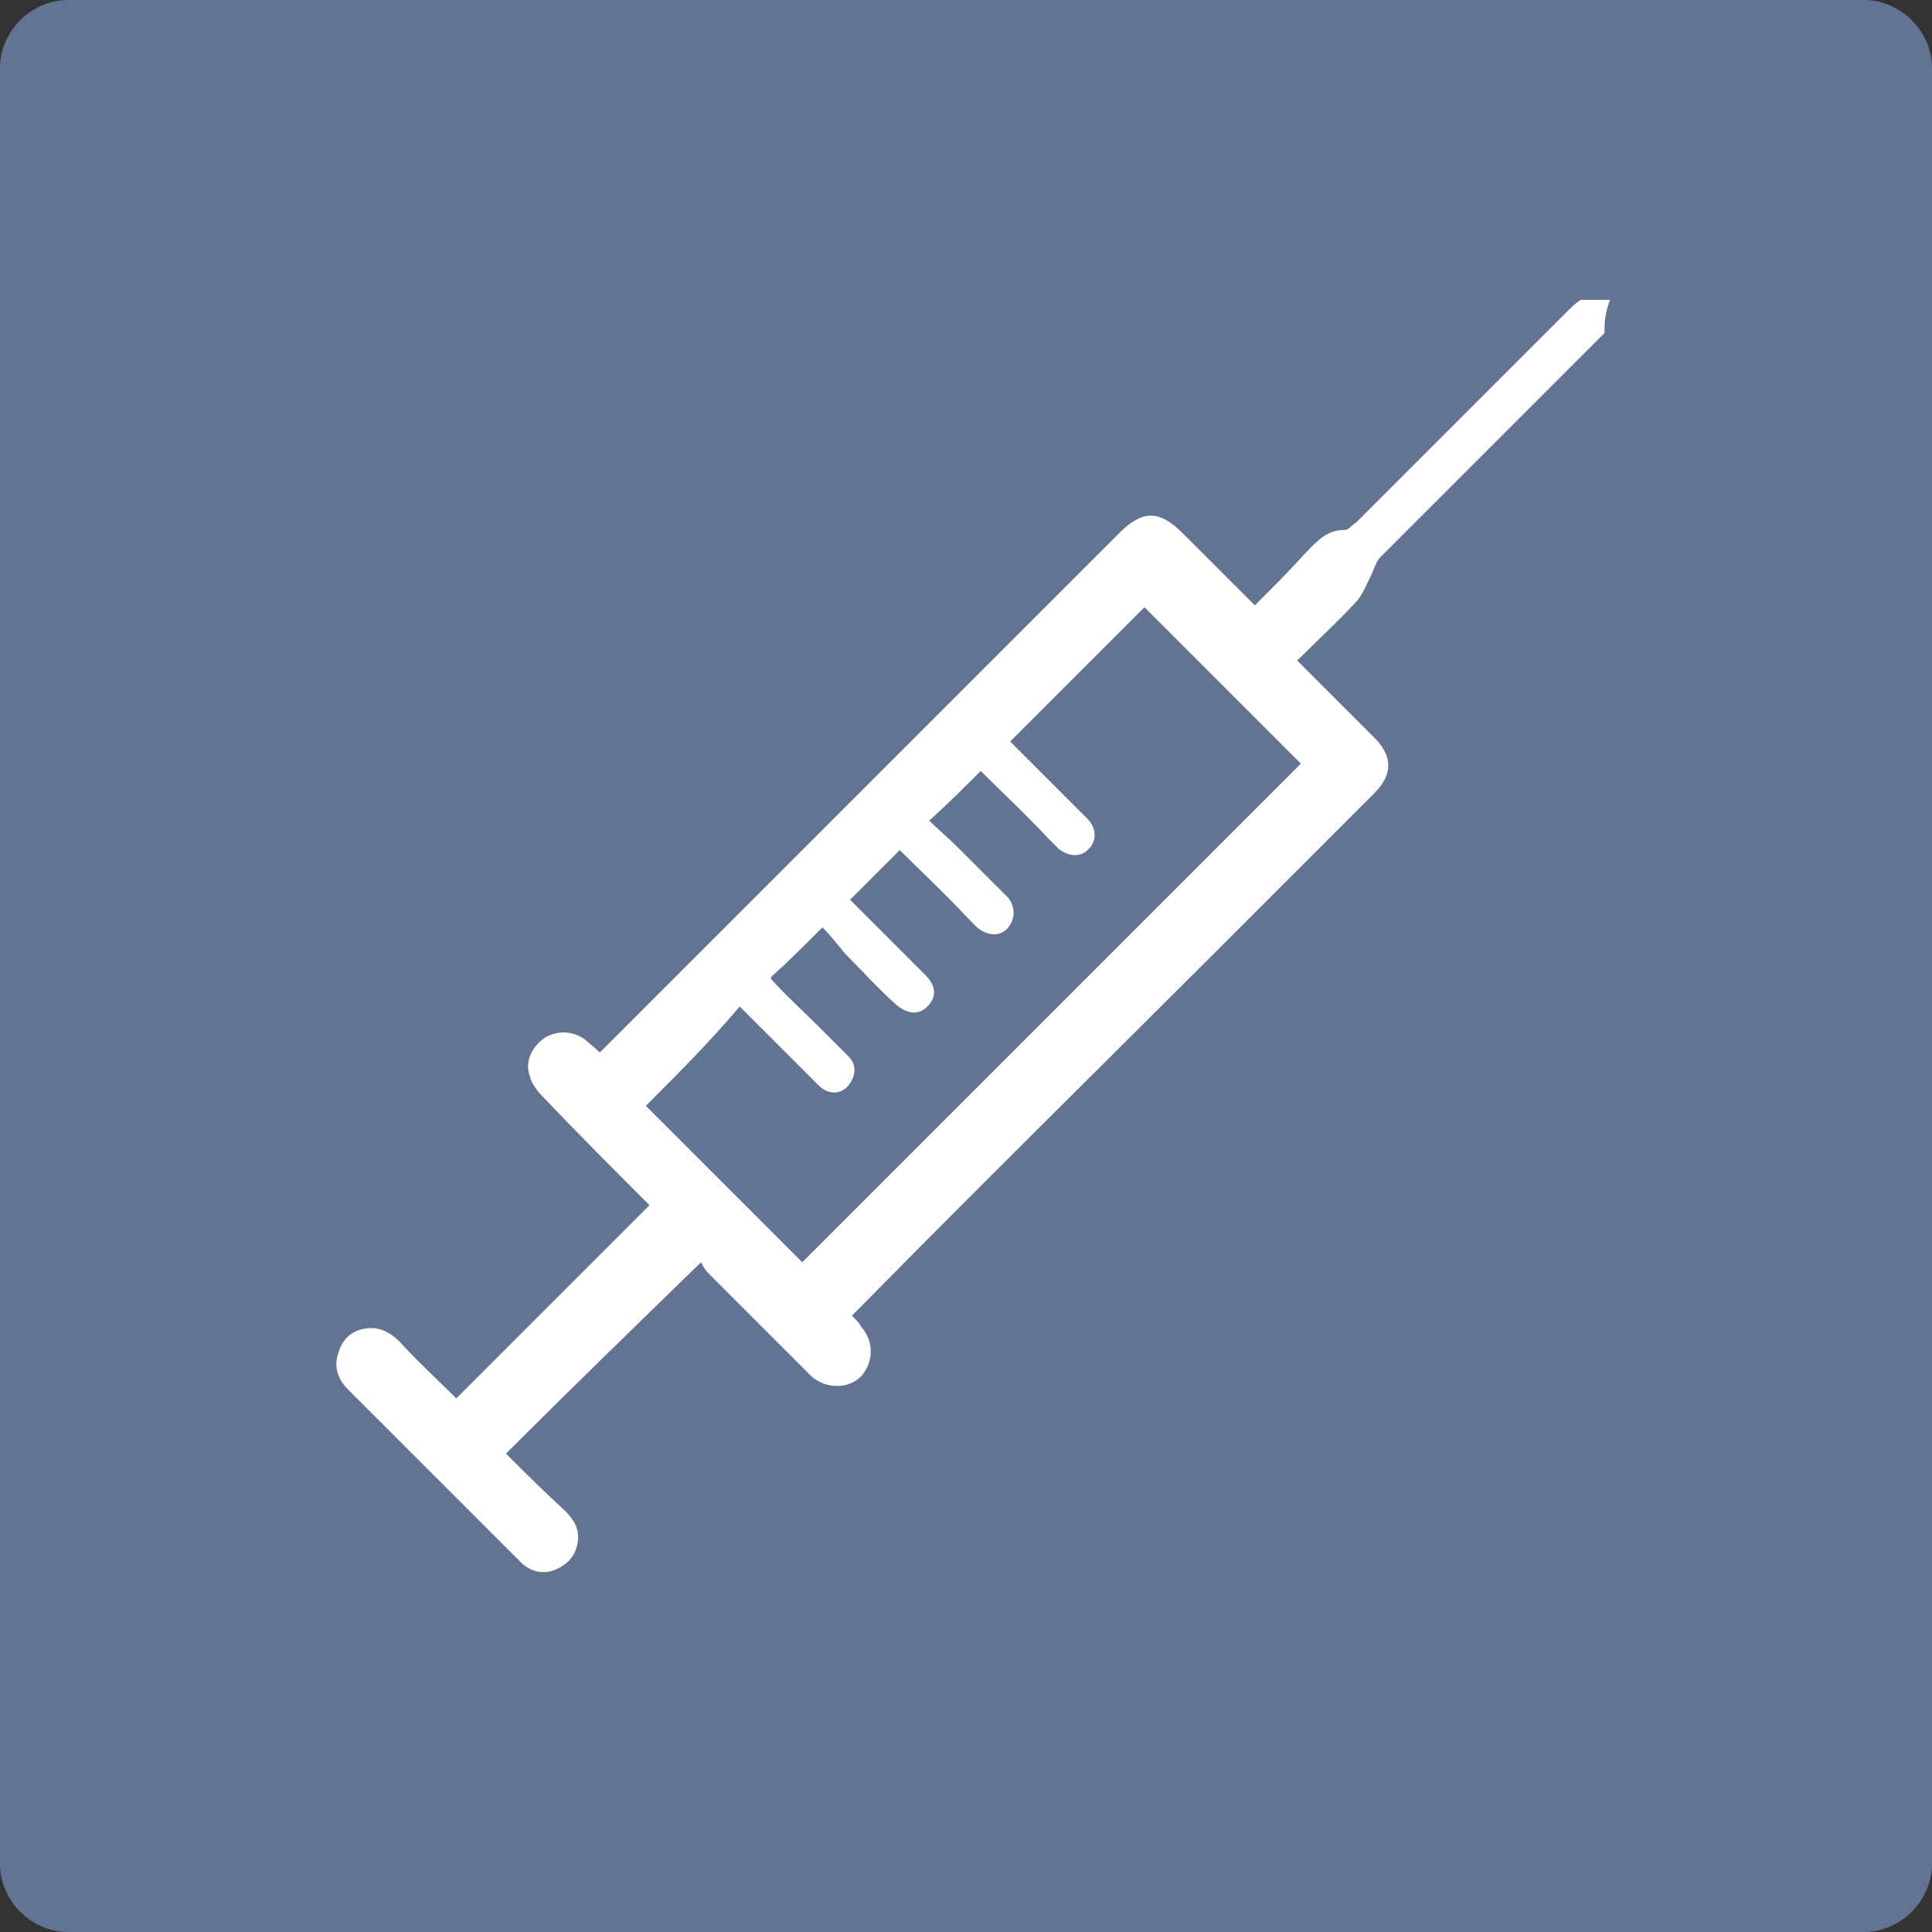
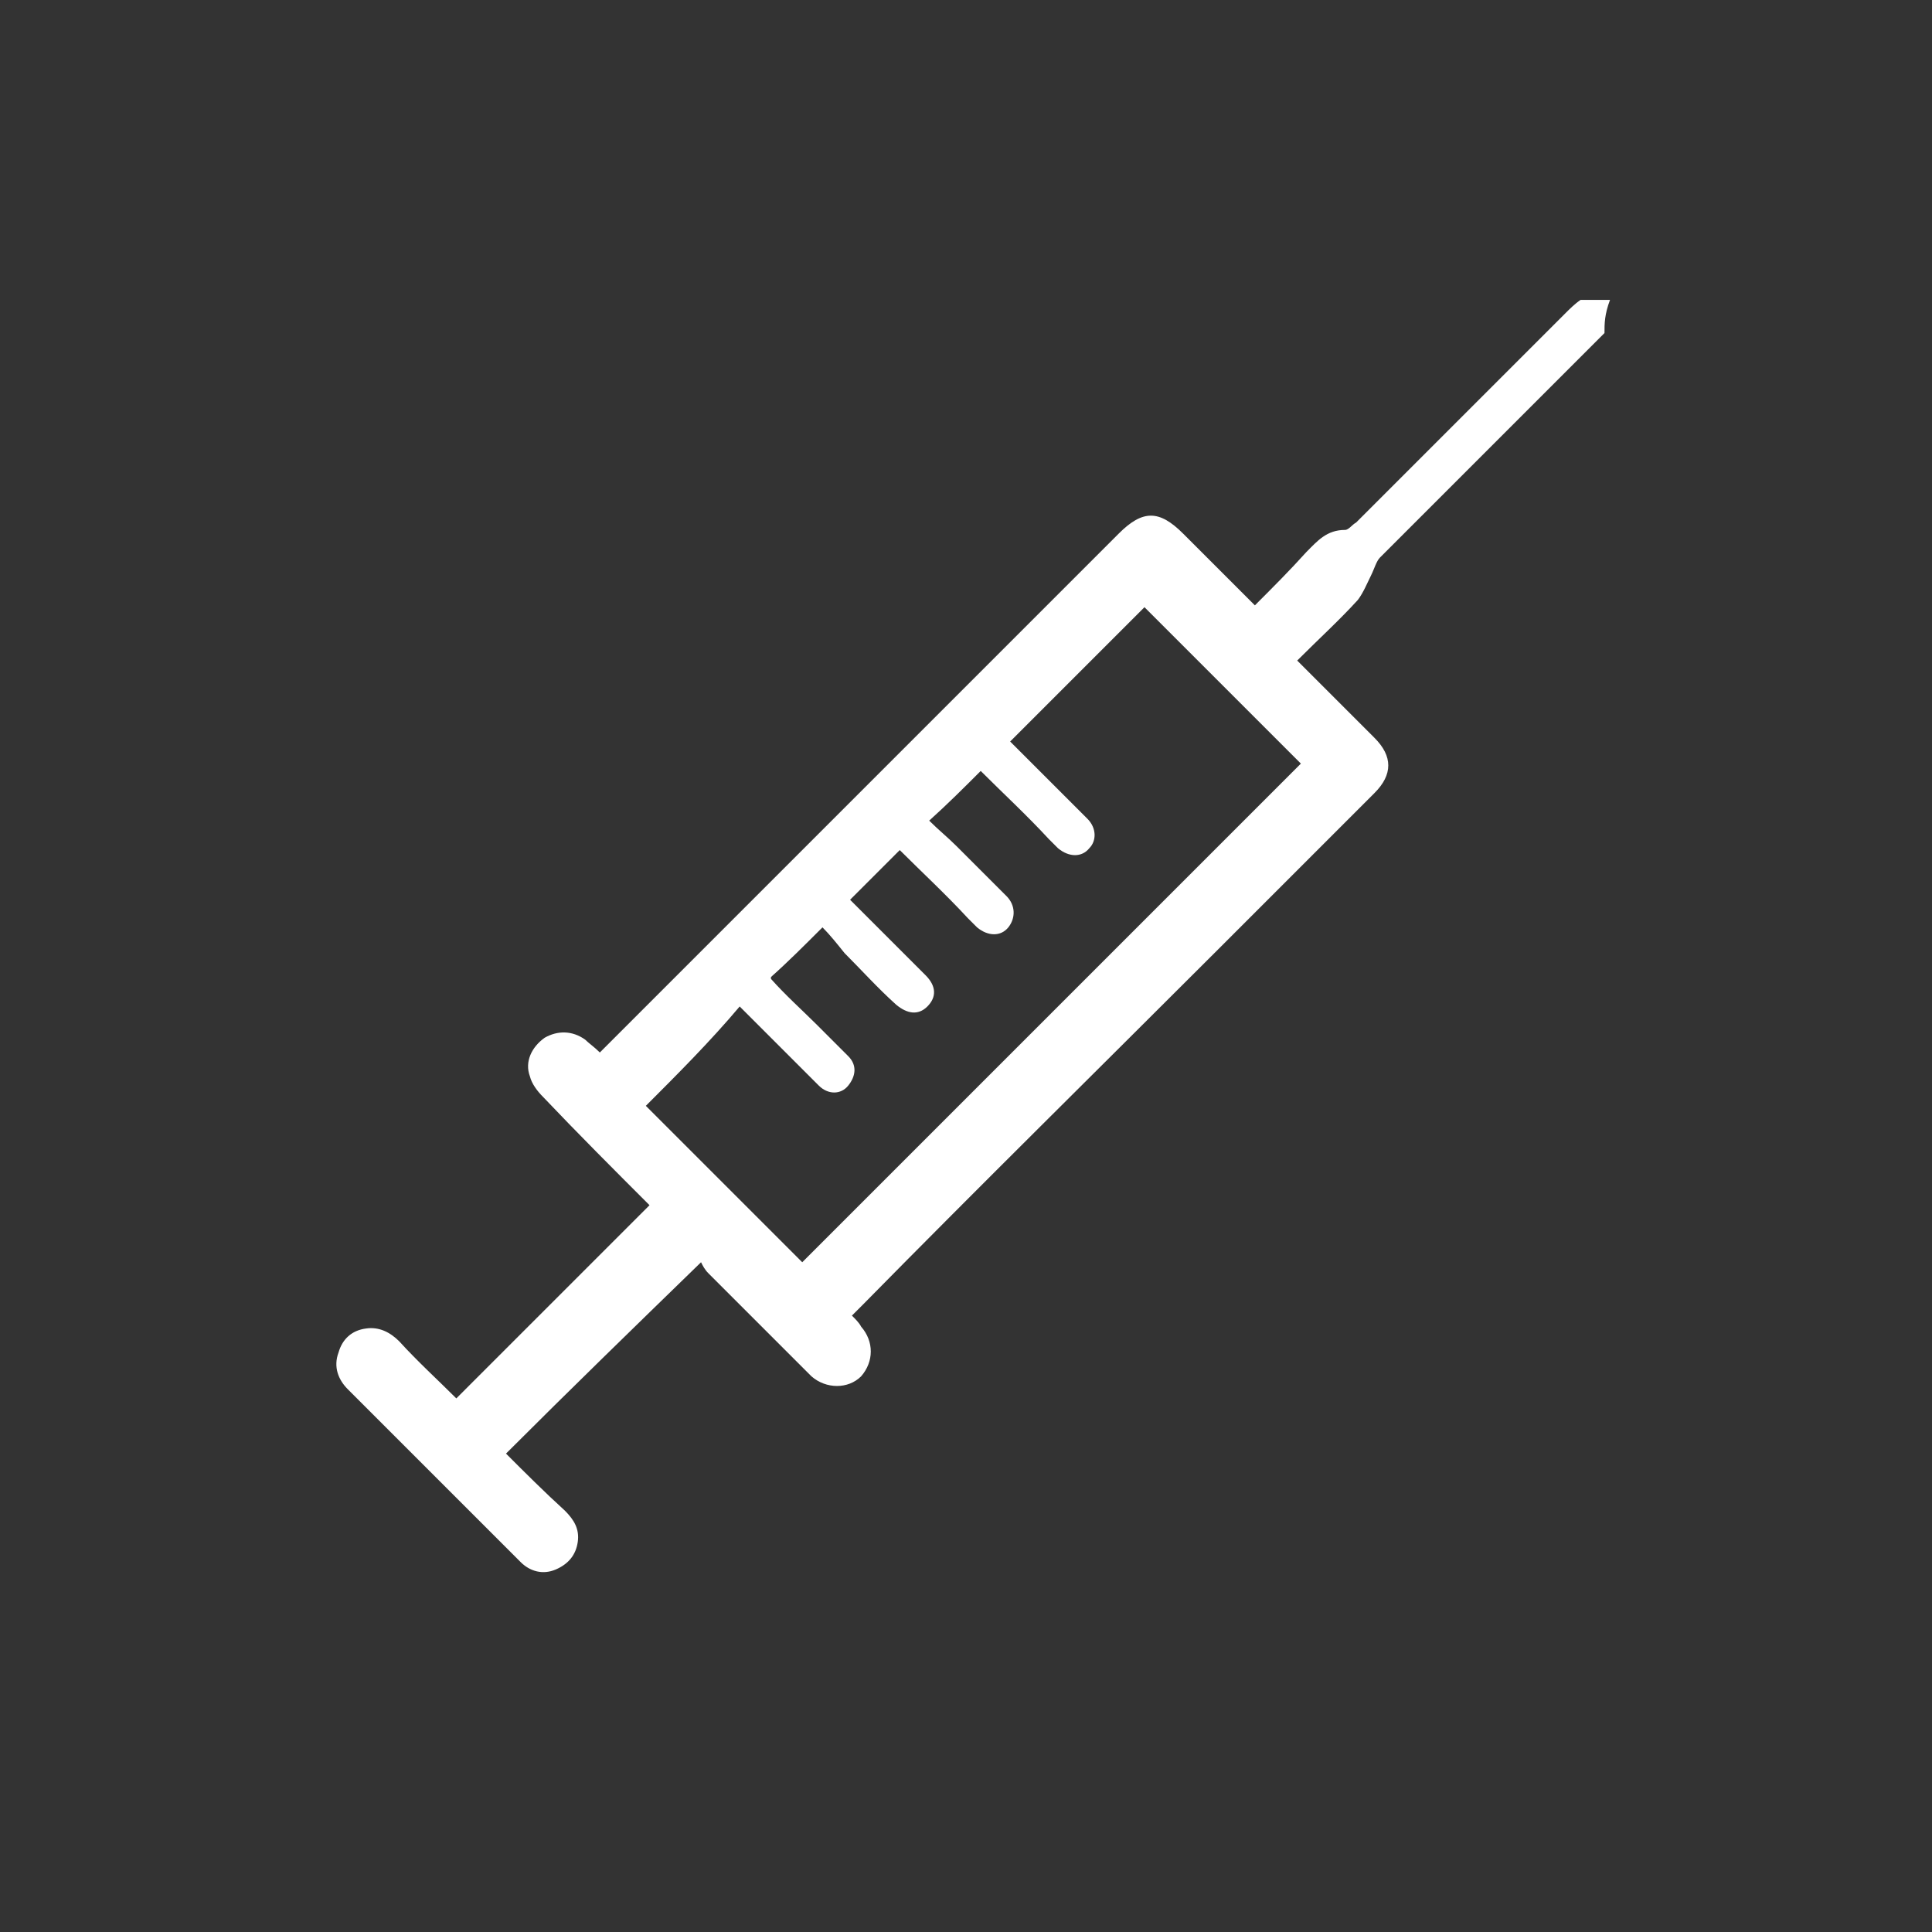
<svg xmlns="http://www.w3.org/2000/svg" version="1.1" id="圖層_1" x="0px" y="0px" viewBox="0 0 105 105" style="enable-background:new 0 0 105 105;" xml:space="preserve">
  <rect x="0" y="0" width="105" height="105" fill="#333333" stroke="none" />
  <style type="text/css">
	.st0{fill:#637493;}
	.st1{fill:#FFFFFF;}
</style>
  <g>
-     <path id="矩形_8_拷貝_1_" class="st0" d="M3.7,0h97.6c2,0,3.7,1.7,3.7,3.7v97.6c0,2-1.7,3.7-3.7,3.7l0,0H3.7   c-2,0-3.7-1.7-3.7-3.7V3.7C0,1.7,1.7,0,3.7,0z" />
    <path class="st1" d="M87.2,18.1c-4.1,4.1-8.1,8.1-12.2,12.2c-0.2,0.2-0.3,0.6-0.5,1c-0.2,0.4-0.4,0.9-0.7,1.3   c-1,1.1-2.1,2.1-3.3,3.3c0.9,0.9,1.8,1.8,2.7,2.7c0.5,0.5,1,1,1.5,1.5c1,1,1,2,0,3c-2.8,2.8-5.7,5.7-8.5,8.5   C59.8,58,53.3,64.4,46.9,70.9c-0.2,0.2-0.4,0.4-0.6,0.6c0.2,0.2,0.4,0.4,0.5,0.6c0.7,0.8,0.7,1.9,0,2.7c-0.7,0.7-1.9,0.7-2.7,0   c-1.9-1.9-3.8-3.8-5.6-5.6c-0.2-0.2-0.3-0.4-0.4-0.6C34.5,72.1,31,75.5,27.5,79c1,1,2.1,2.1,3.2,3.1c0.5,0.5,0.8,1,0.7,1.7   c-0.1,0.7-0.5,1.2-1.2,1.5c-0.7,0.3-1.4,0.1-1.9-0.4c-0.7-0.7-1.4-1.4-2.1-2.1c-2.4-2.4-4.9-4.9-7.3-7.3c-0.5-0.5-0.8-1.2-0.5-2   c0.2-0.7,0.7-1.2,1.5-1.3c0.7-0.1,1.3,0.2,1.8,0.7c1,1.1,2.1,2.1,3.1,3.1c3.5-3.5,7-7,10.5-10.5c-1.9-1.9-3.9-3.9-5.8-5.9   c-0.3-0.3-0.6-0.7-0.7-1.1c-0.3-0.8,0.1-1.6,0.8-2.1c0.7-0.4,1.5-0.4,2.2,0.1c0.2,0.2,0.5,0.4,0.8,0.7c0.2-0.2,0.4-0.4,0.6-0.6   c9.2-9.2,18.4-18.4,27.6-27.6c1.3-1.3,2.2-1.3,3.5,0c1.3,1.3,2.6,2.6,3.9,3.9c1-1,1.9-1.9,2.8-2.9c0.6-0.6,1.1-1.2,2.1-1.2   c0.2,0,0.4-0.3,0.6-0.4c3.8-3.8,7.6-7.6,11.4-11.4c0.2-0.2,0.5-0.5,0.8-0.7c0.5,0,1.1,0,1.6,0C87.2,17.1,87.2,17.6,87.2,18.1z    M35.1,60.1c2.9,2.9,5.7,5.7,8.5,8.5c9-9,18.1-18.1,27.1-27.1c-2.8-2.8-5.7-5.7-8.5-8.5c-2.4,2.4-4.9,4.9-7.3,7.3   c0.1,0.1,0.3,0.3,0.5,0.5c1.2,1.2,2.5,2.5,3.7,3.7c0.5,0.5,0.5,1.2,0.1,1.6c-0.4,0.5-1.1,0.5-1.7,0c-0.2-0.2-0.3-0.3-0.5-0.5   c-1.2-1.3-2.5-2.5-3.7-3.7c-0.9,0.9-1.8,1.8-2.8,2.7c0.5,0.5,1,0.9,1.5,1.4c0.9,0.9,1.8,1.8,2.7,2.7c0.5,0.5,0.5,1.2,0.1,1.7   c-0.4,0.5-1.1,0.5-1.7,0c-0.2-0.2-0.3-0.3-0.5-0.5c-1.2-1.3-2.5-2.5-3.7-3.7c-0.9,0.9-1.8,1.8-2.7,2.7c1.3,1.3,2.7,2.7,4.1,4.1   c0.6,0.6,0.6,1.2,0.1,1.7c-0.5,0.5-1.1,0.4-1.7-0.1c-1-0.9-1.9-1.9-2.8-2.8c-0.4-0.5-0.8-1-1.2-1.4c-1,1-1.9,1.9-2.8,2.7   c0,0,0,0,0,0.1c0.8,0.9,1.7,1.7,2.5,2.5c0.6,0.6,1.1,1.1,1.7,1.7c0.5,0.5,0.4,1.1,0,1.6c-0.4,0.5-1.1,0.5-1.6,0   c-0.2-0.2-0.4-0.4-0.6-0.6c-1.2-1.2-2.5-2.5-3.7-3.7C38.6,56.6,36.8,58.4,35.1,60.1z" />
  </g>
</svg>